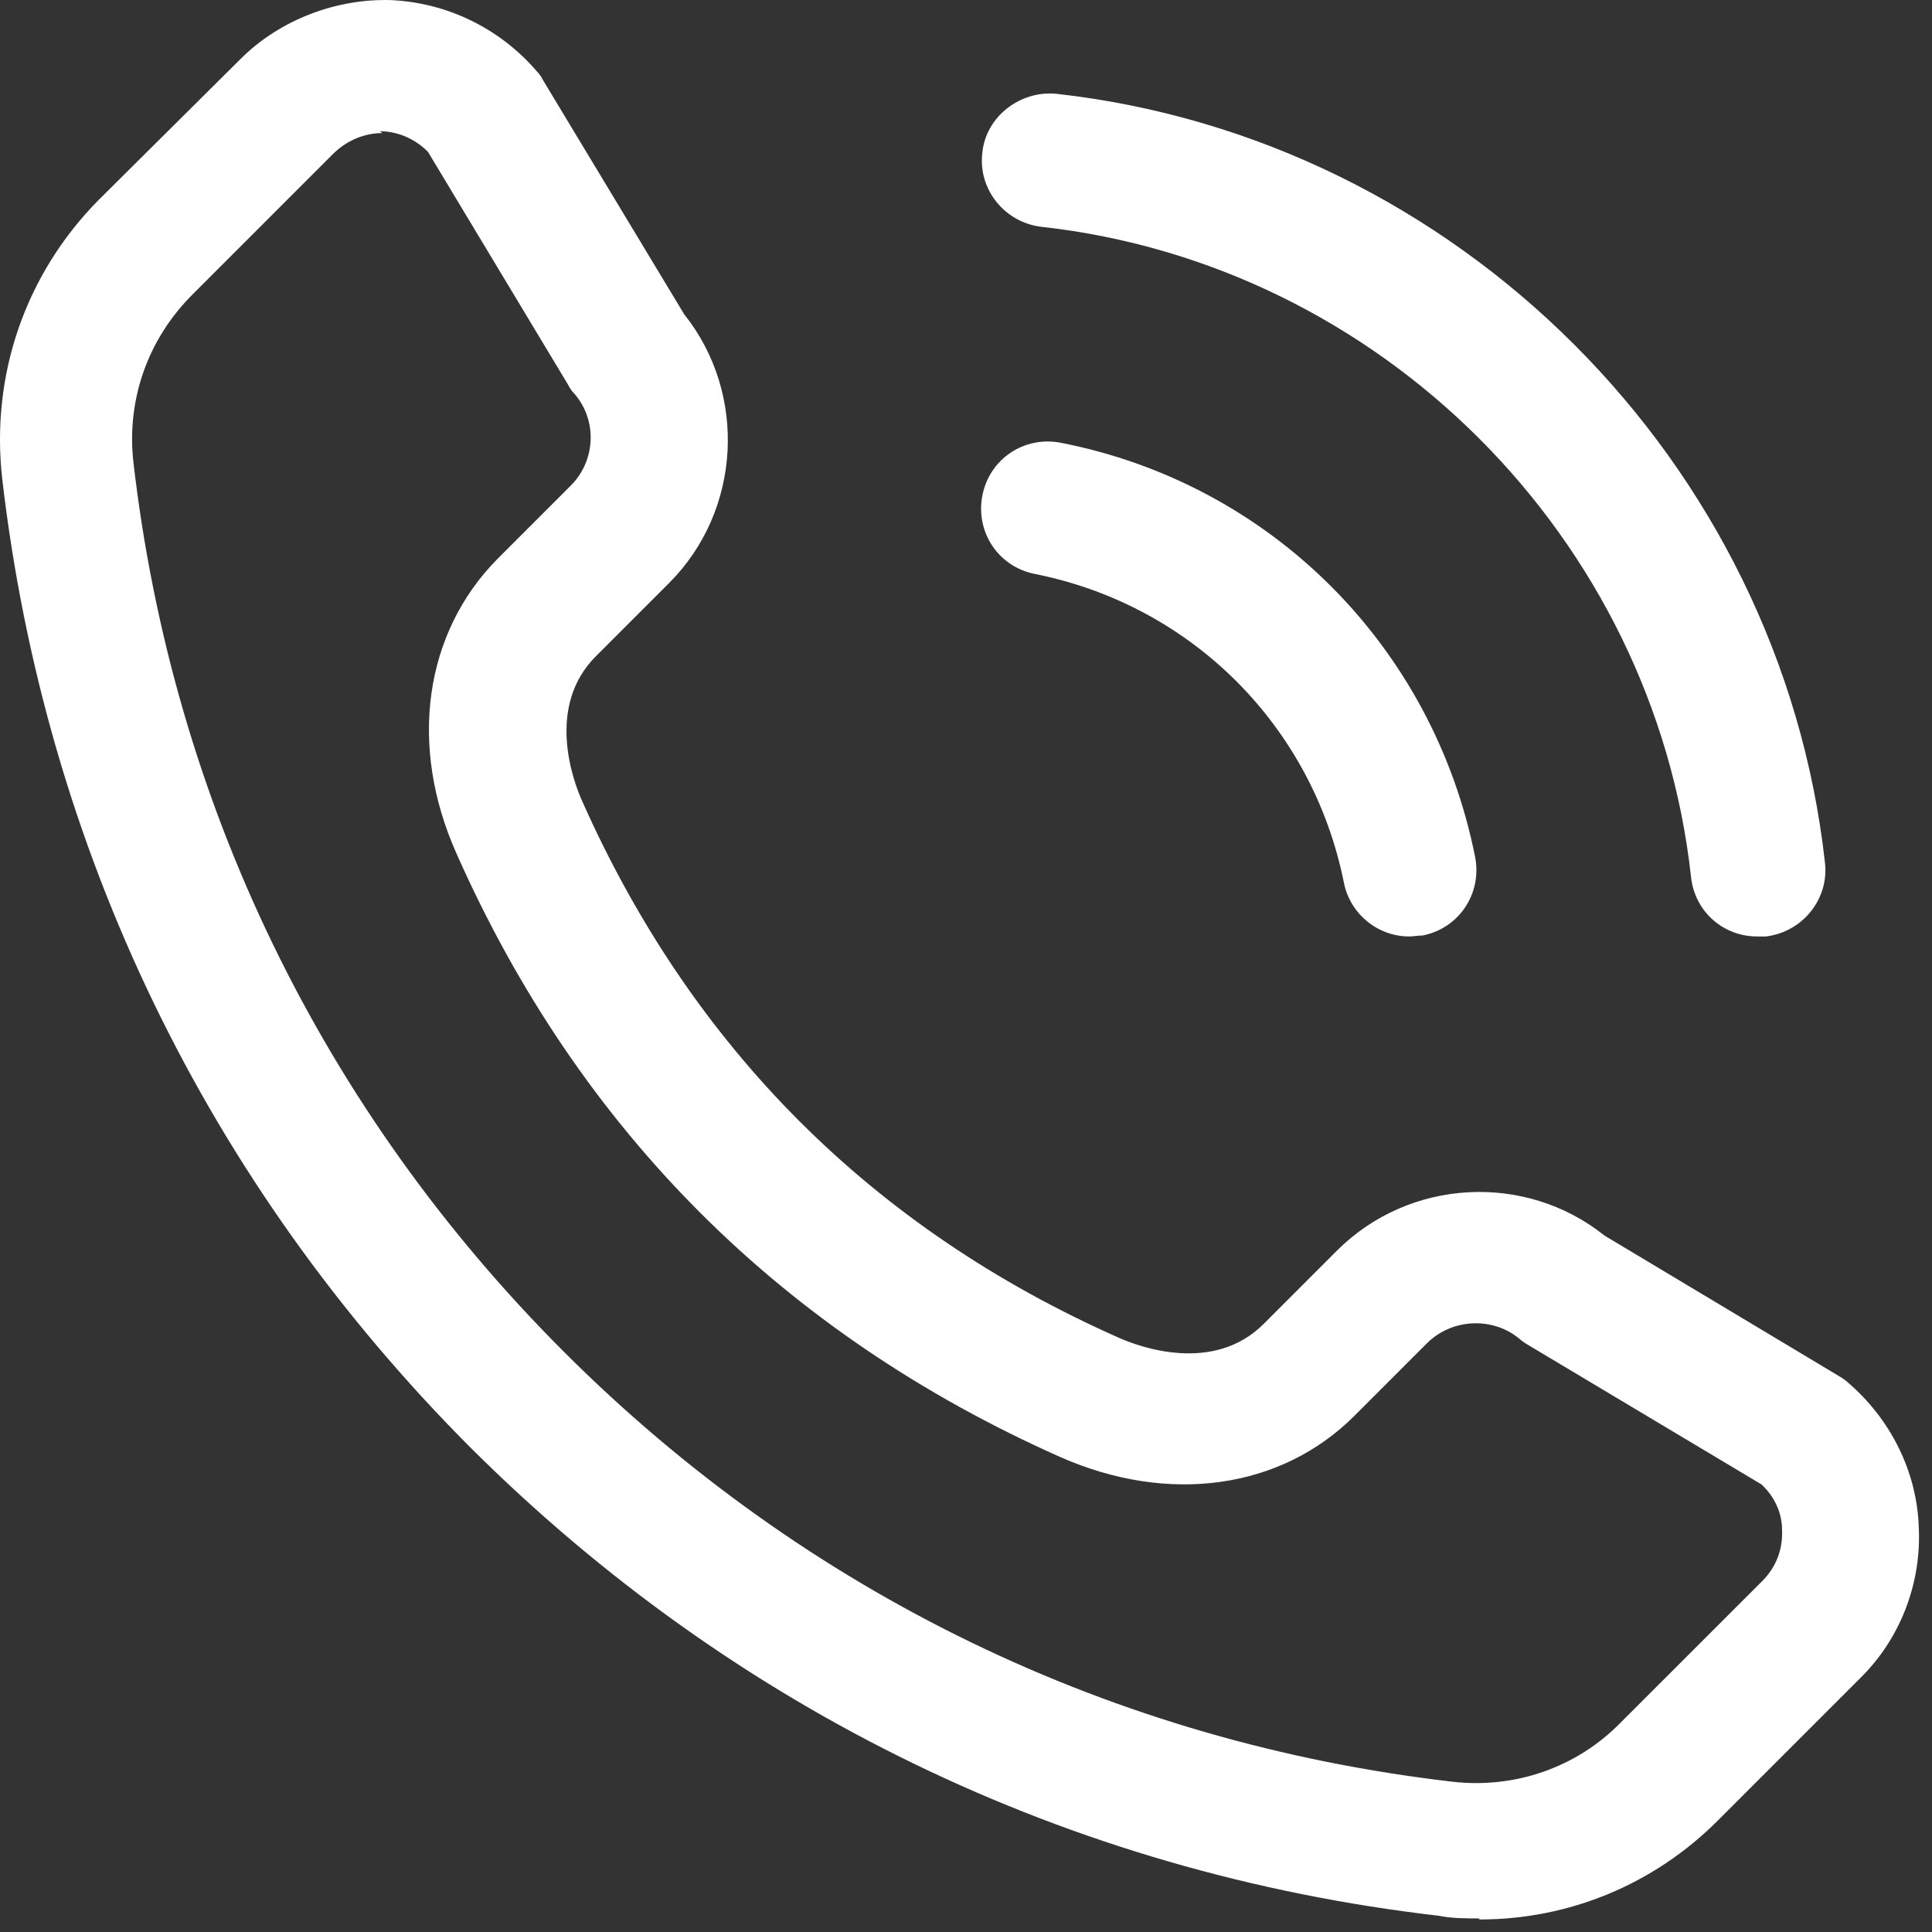
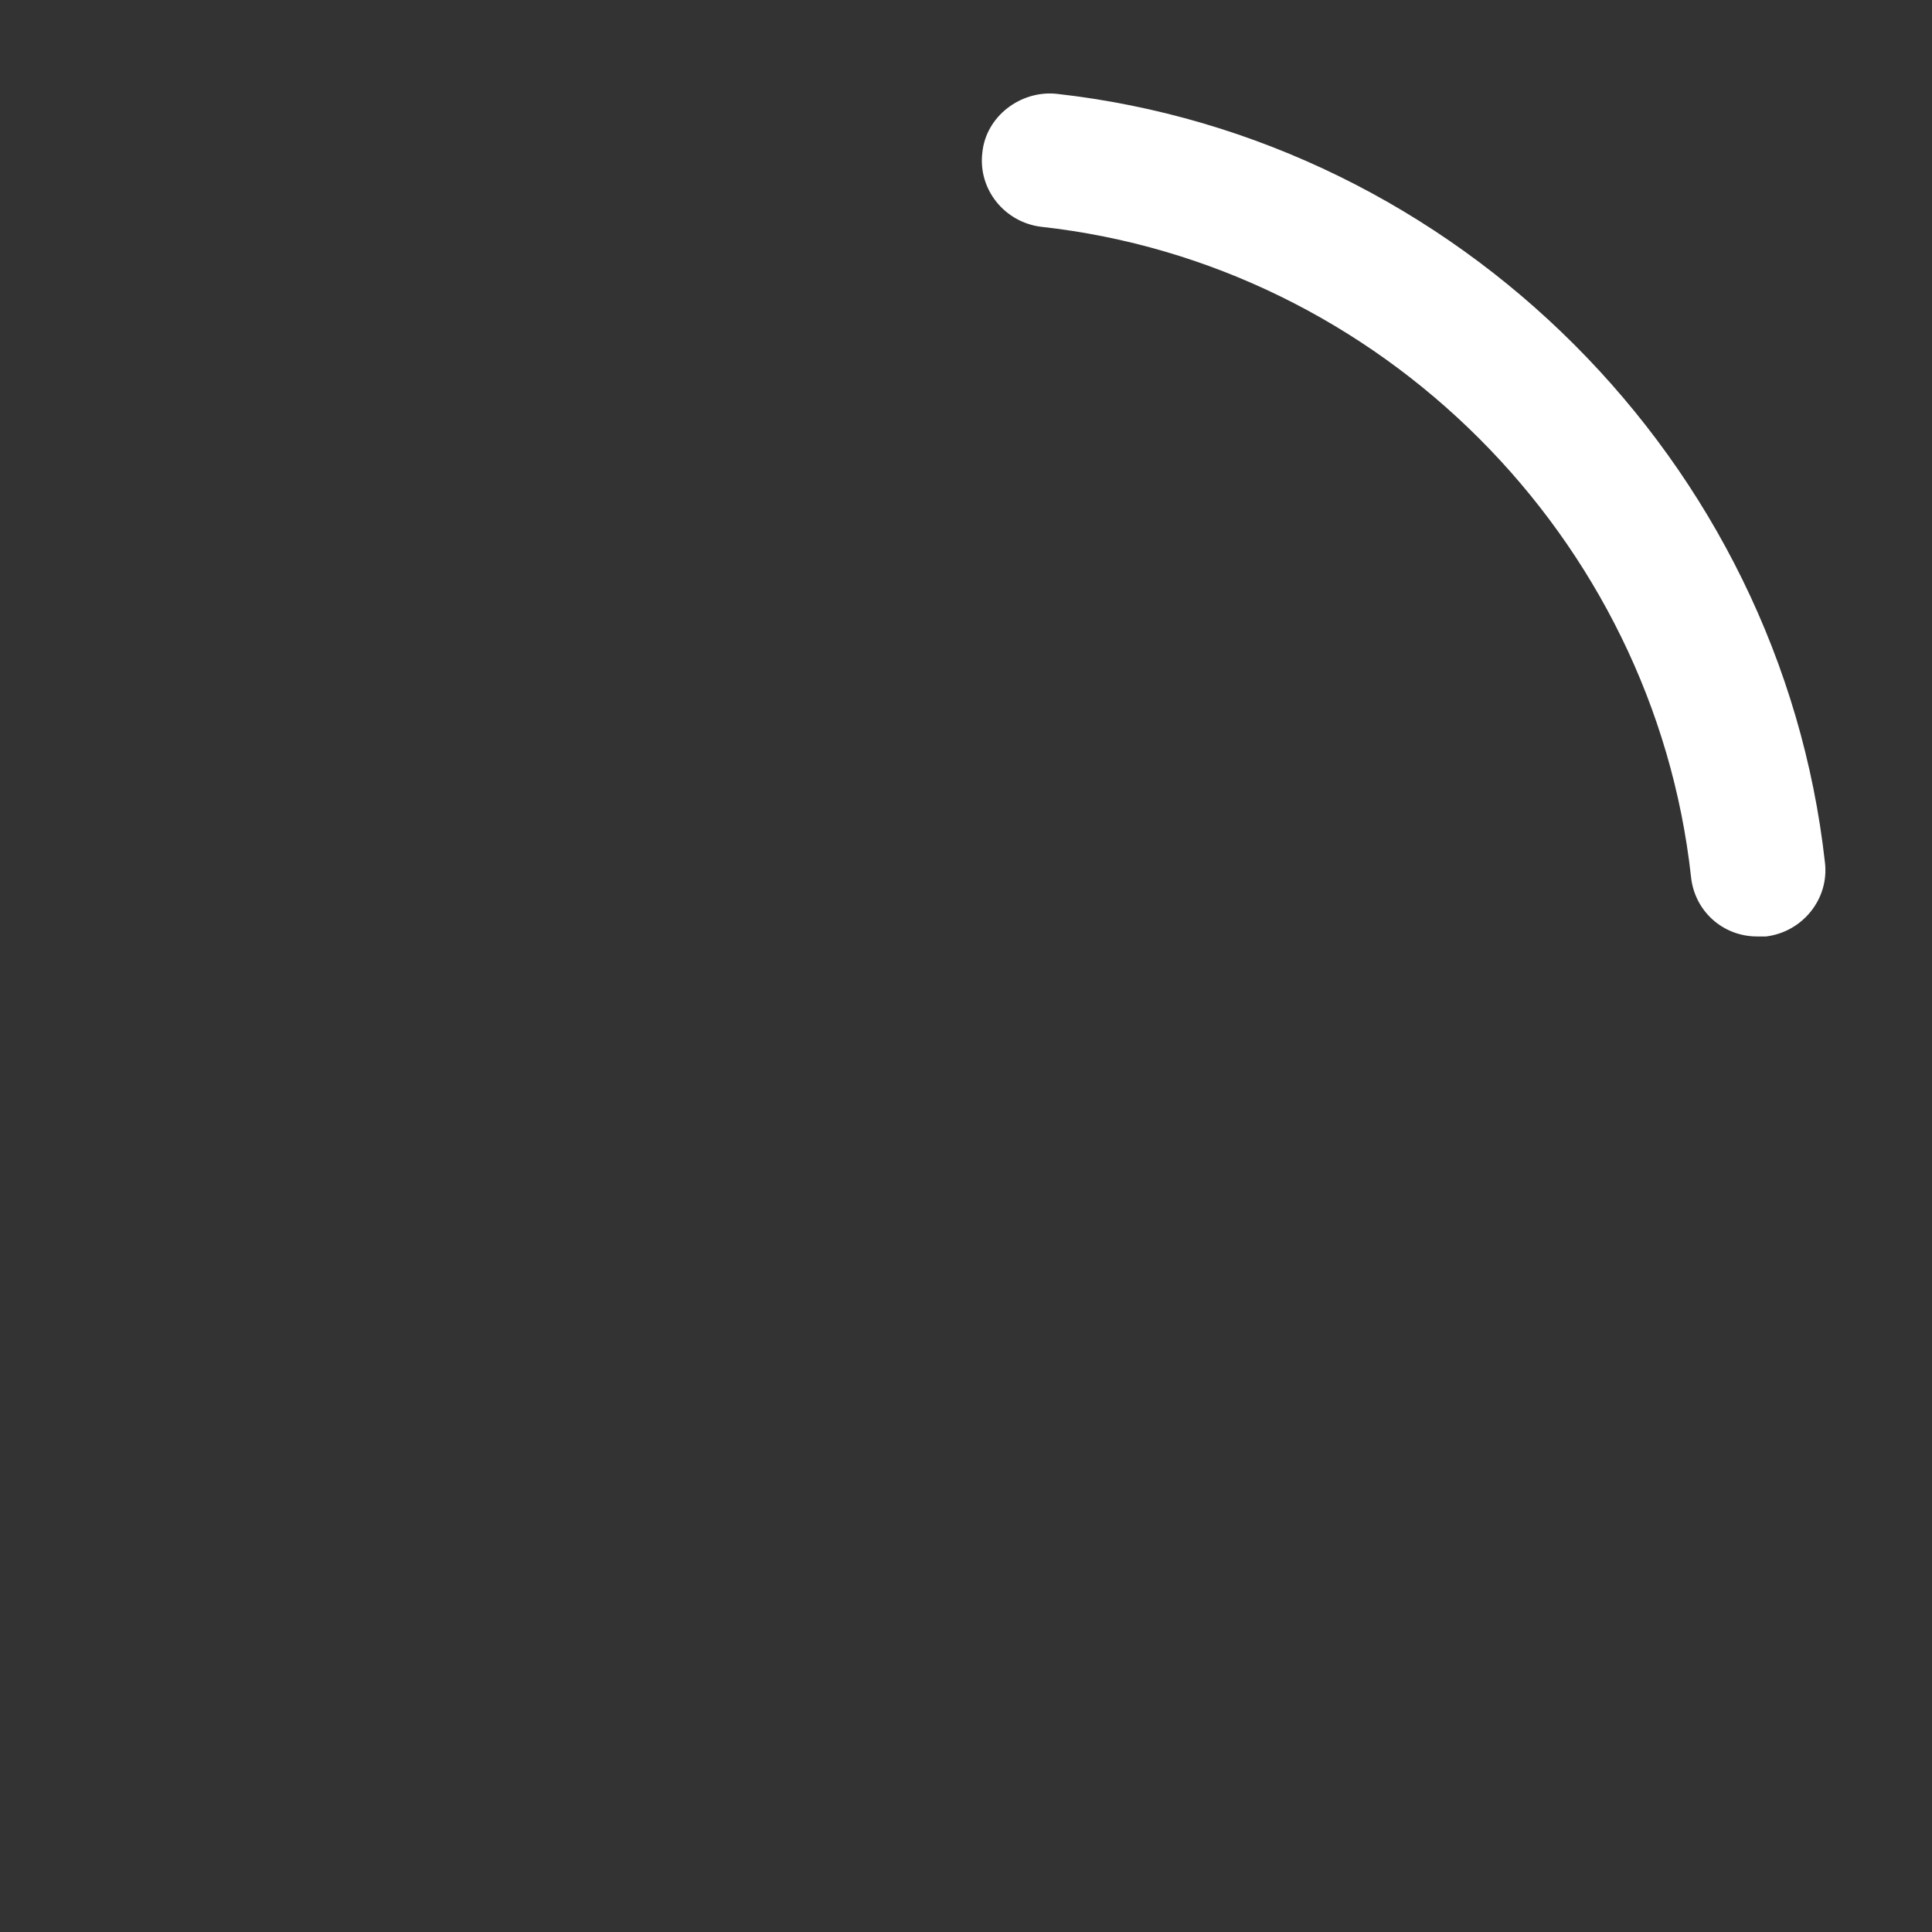
<svg xmlns="http://www.w3.org/2000/svg" width="31" height="31" viewBox="0 0 31 31" fill="none">
  <rect x="0" y="0" width="31" height="31" fill="#333333" stroke="none" />
-   <path d="M22.61 15.026C22.109 15.026 21.665 14.667 21.564 14.166C21.063 11.659 19.129 9.713 16.608 9.21C16.021 9.096 15.648 8.538 15.763 7.95C15.877 7.363 16.436 6.989 17.024 7.105C20.39 7.764 22.997 10.37 23.669 13.75C23.783 14.337 23.411 14.896 22.825 15.011C22.753 15.011 22.681 15.026 22.61 15.026Z" fill="white" />
  <path d="M28.193 15.026C27.649 15.026 27.19 14.624 27.133 14.066C26.532 8.623 22.149 4.241 16.707 3.639C16.12 3.568 15.691 3.038 15.762 2.451C15.819 1.864 16.378 1.448 16.95 1.505C23.38 2.221 28.566 7.407 29.282 13.837C29.353 14.424 28.923 14.954 28.337 15.026H28.222H28.193Z" fill="white" />
-   <path d="M23.726 30.782C23.511 30.782 23.296 30.782 23.081 30.739C17.151 30.051 11.78 27.445 7.541 23.219C3.316 18.979 0.723 13.608 0.035 7.678C-0.151 6.017 0.407 4.398 1.582 3.209L3.859 0.947C4.504 0.302 5.421 -0.027 6.28 0.002C7.183 0.045 8.027 0.46 8.616 1.147C8.658 1.19 8.687 1.233 8.716 1.291L10.979 5.044C11.995 6.318 11.896 8.195 10.736 9.355L9.561 10.53C8.759 11.332 9.189 12.521 9.346 12.865C11.108 16.818 14.001 19.712 17.939 21.459C18.283 21.616 19.472 22.046 20.275 21.244L21.45 20.069C22.61 18.909 24.472 18.808 25.746 19.826L29.499 22.075C29.499 22.075 29.6 22.133 29.643 22.176C30.331 22.763 30.76 23.609 30.788 24.511C30.831 25.413 30.488 26.301 29.843 26.932L27.566 29.209C26.535 30.241 25.174 30.799 23.742 30.799L23.726 30.782ZM6.137 2.135C5.851 2.135 5.578 2.249 5.363 2.451L3.086 4.728C2.37 5.444 2.027 6.419 2.141 7.42C2.77 12.863 5.163 17.804 9.044 21.686C12.926 25.568 17.867 27.959 23.309 28.589C24.312 28.703 25.3 28.359 26.001 27.643L28.279 25.366C28.494 25.151 28.608 24.865 28.594 24.55C28.594 24.264 28.465 24.006 28.265 23.819L24.527 21.585C24.527 21.585 24.426 21.527 24.383 21.484C23.954 21.126 23.309 21.155 22.908 21.542L21.733 22.717C20.558 23.892 18.753 24.15 17.006 23.376C12.566 21.4 9.3 18.149 7.324 13.694C6.55 11.96 6.808 10.155 7.983 8.967L9.158 7.792C9.559 7.391 9.588 6.746 9.216 6.317C9.173 6.274 9.145 6.231 9.115 6.173L6.866 2.435C6.666 2.235 6.408 2.119 6.135 2.106H6.092L6.137 2.135Z" fill="white" />
</svg>